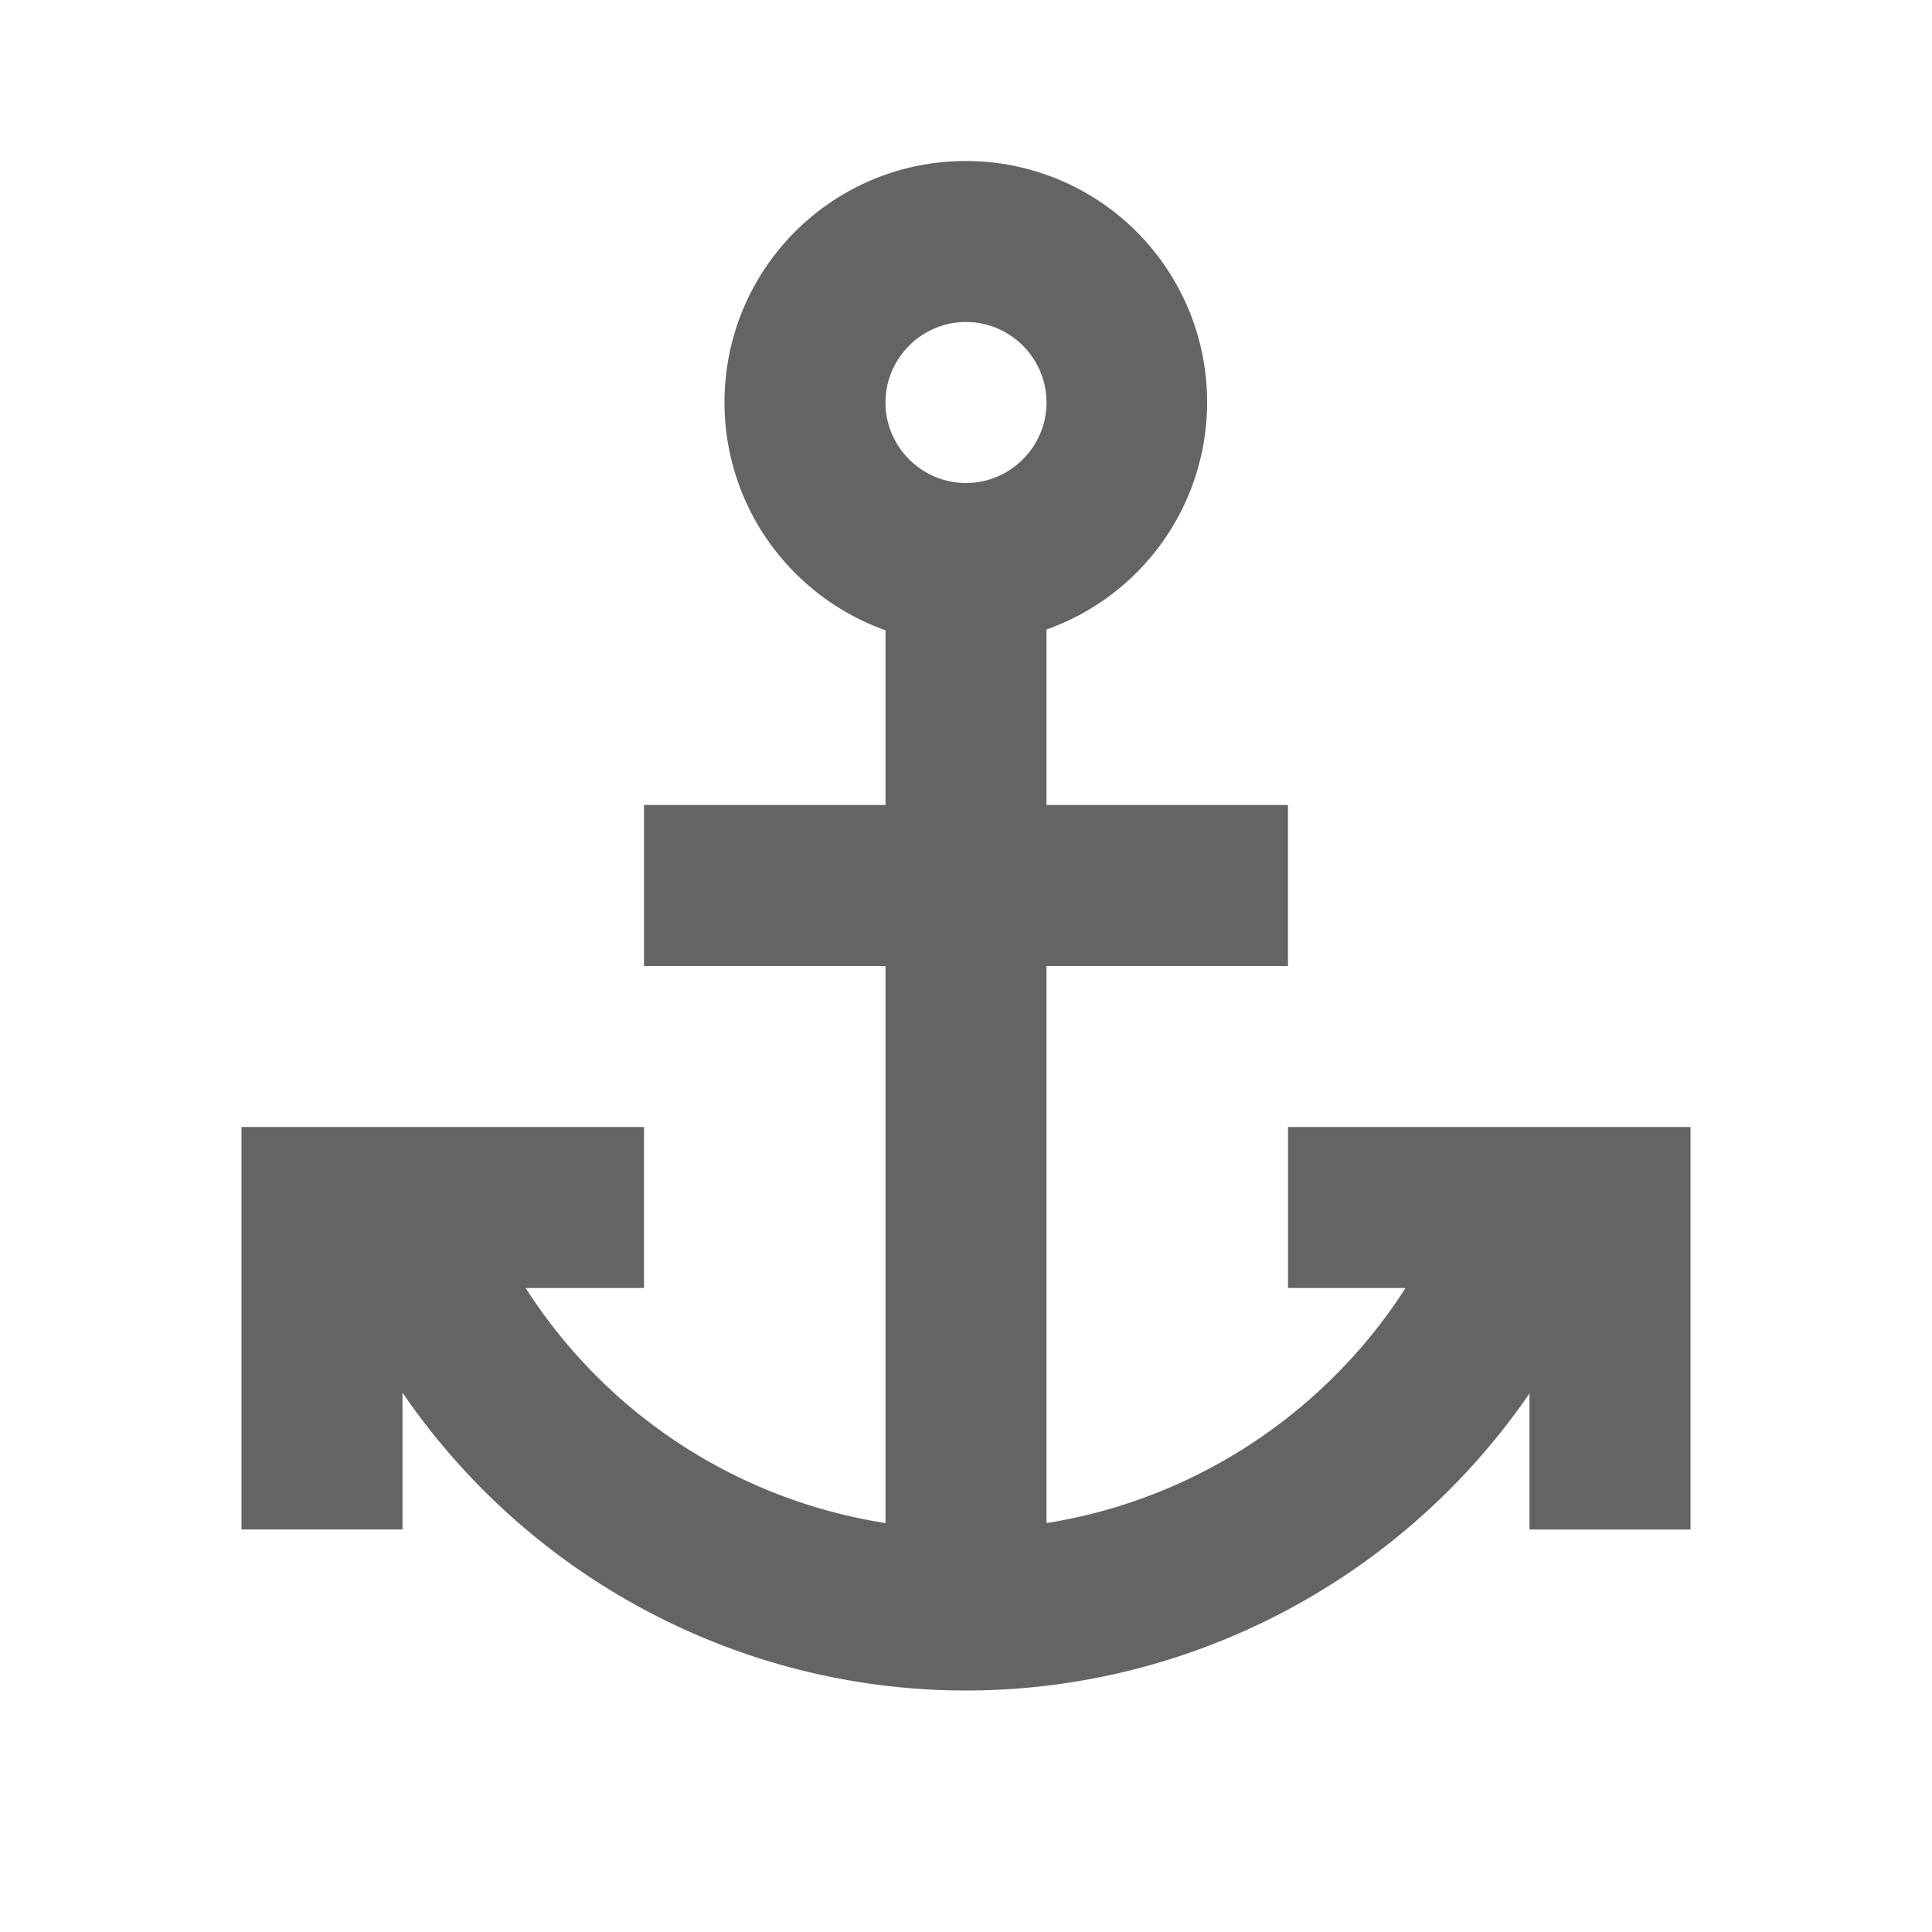
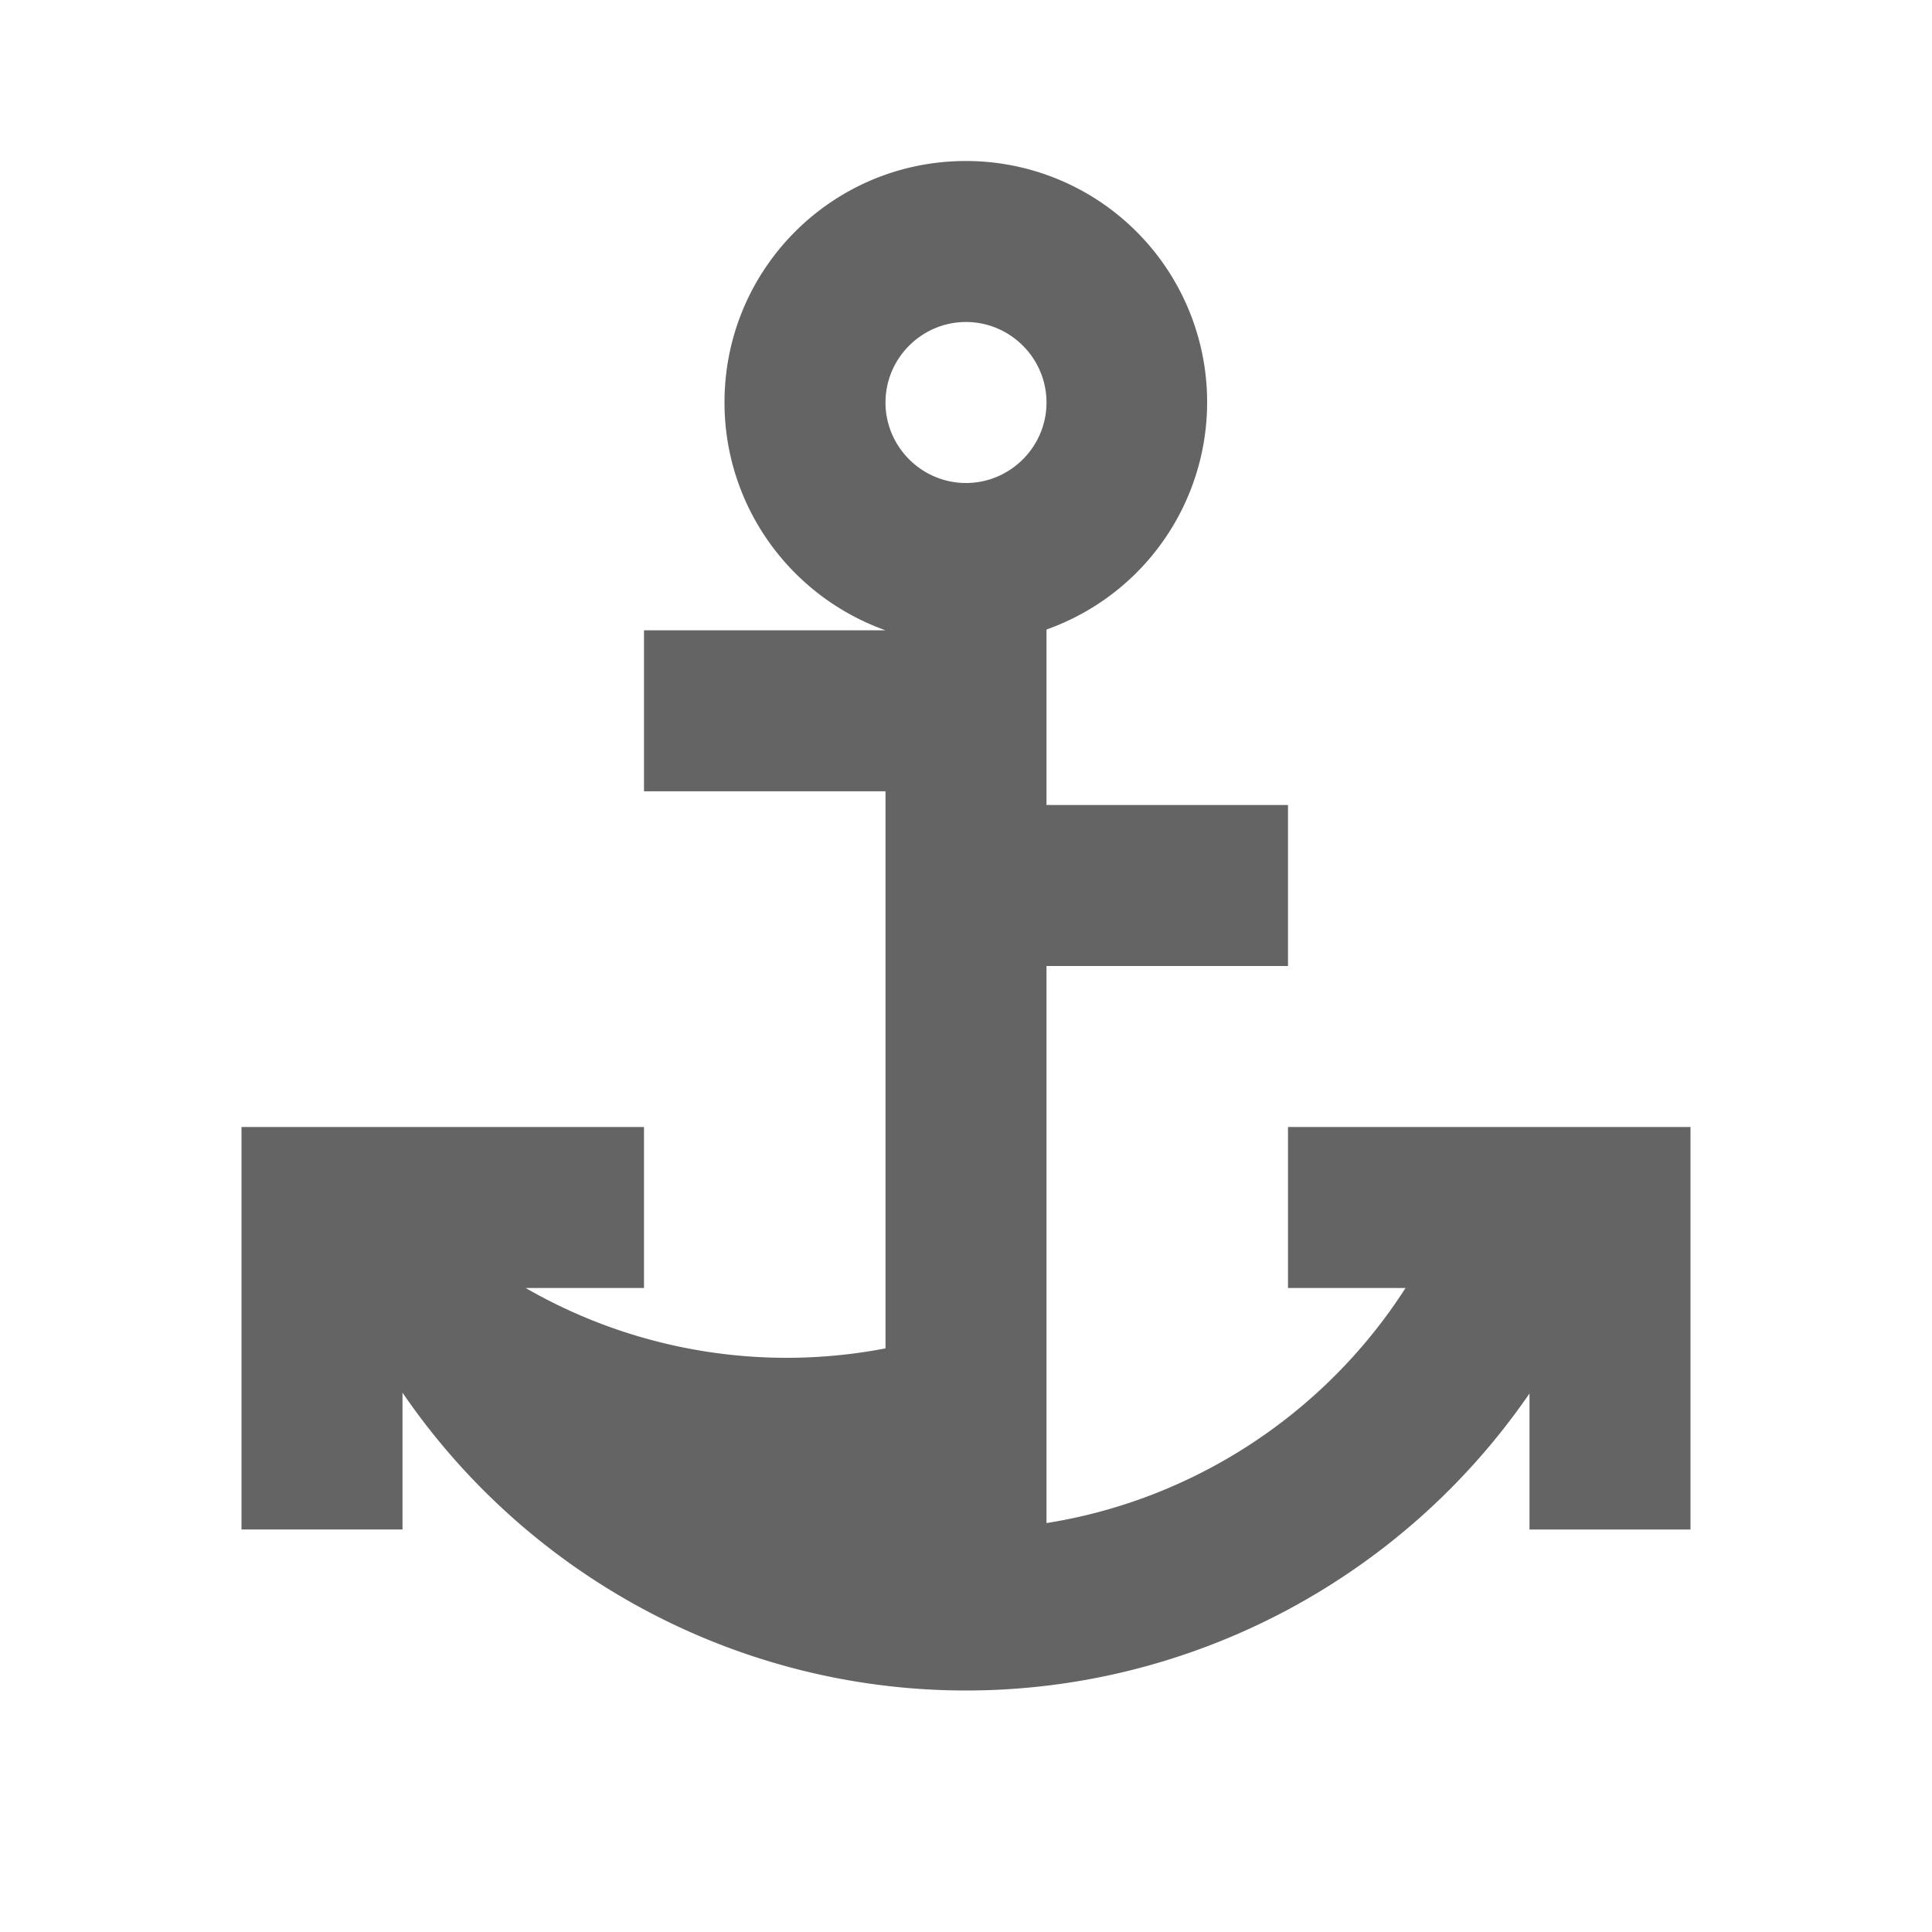
<svg xmlns="http://www.w3.org/2000/svg" aria-hidden="true" width="1em" height="1em" viewBox="0 0 24 24" data-icon="mdi:anchor" data-width="1em" data-height="1em" data-inline="false" class="iconify">
-   <path d="M12 2c-1.66 0-3 1.34-3 3 0 1.27.8 2.4 2 2.83V10H8v2h3v6.92A6.494 6.494 0 0 1 6.53 16H8v-2H3v5h2v-1.7c1.58 2.31 4.2 3.7 7 3.7s5.42-1.39 7-3.69V19h2v-5h-5v2h1.46c-1 1.56-2.63 2.63-4.46 2.92V12h3v-2h-3V7.82A2.996 2.996 0 0 0 12 2m0 2c.55 0 1 .45 1 1s-.45 1-1 1-1-.45-1-1 .45-1 1-1z" fill="#646464" />
+   <path d="M12 2c-1.66 0-3 1.34-3 3 0 1.27.8 2.4 2 2.83H8v2h3v6.92A6.494 6.494 0 0 1 6.53 16H8v-2H3v5h2v-1.7c1.58 2.31 4.2 3.7 7 3.7s5.42-1.39 7-3.69V19h2v-5h-5v2h1.46c-1 1.56-2.63 2.63-4.46 2.92V12h3v-2h-3V7.82A2.996 2.996 0 0 0 12 2m0 2c.55 0 1 .45 1 1s-.45 1-1 1-1-.45-1-1 .45-1 1-1z" fill="#646464" />
</svg>